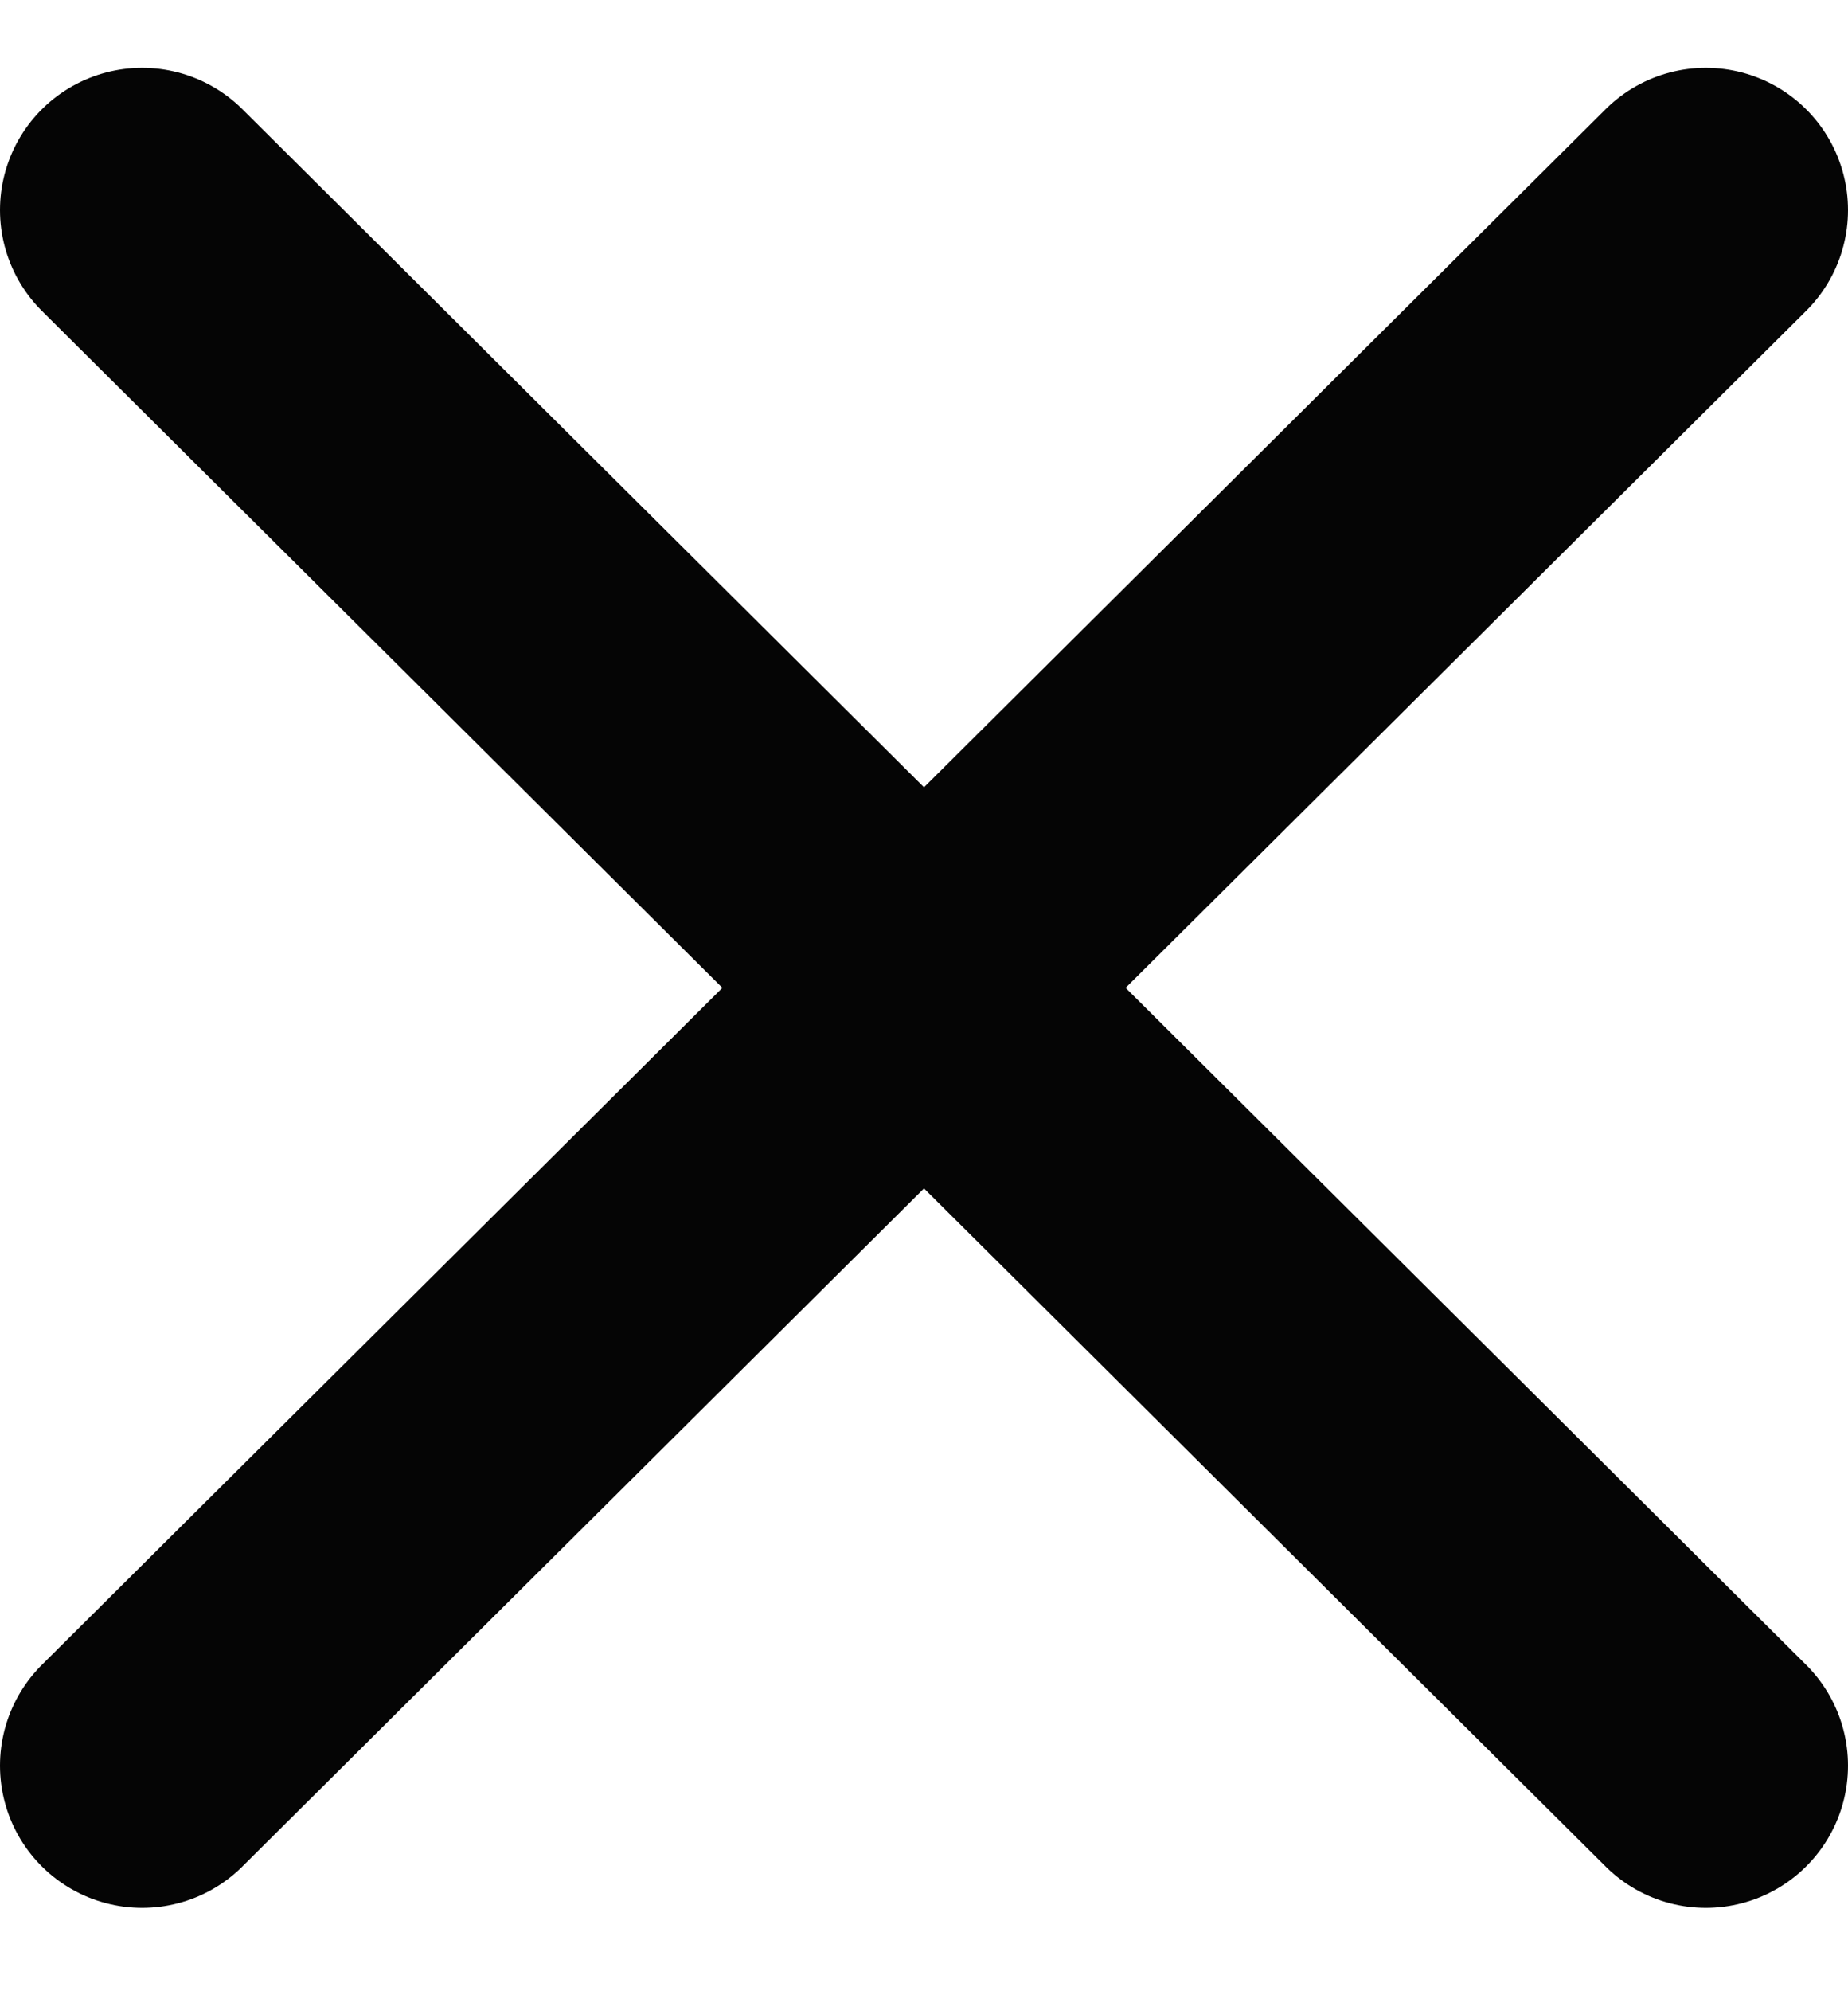
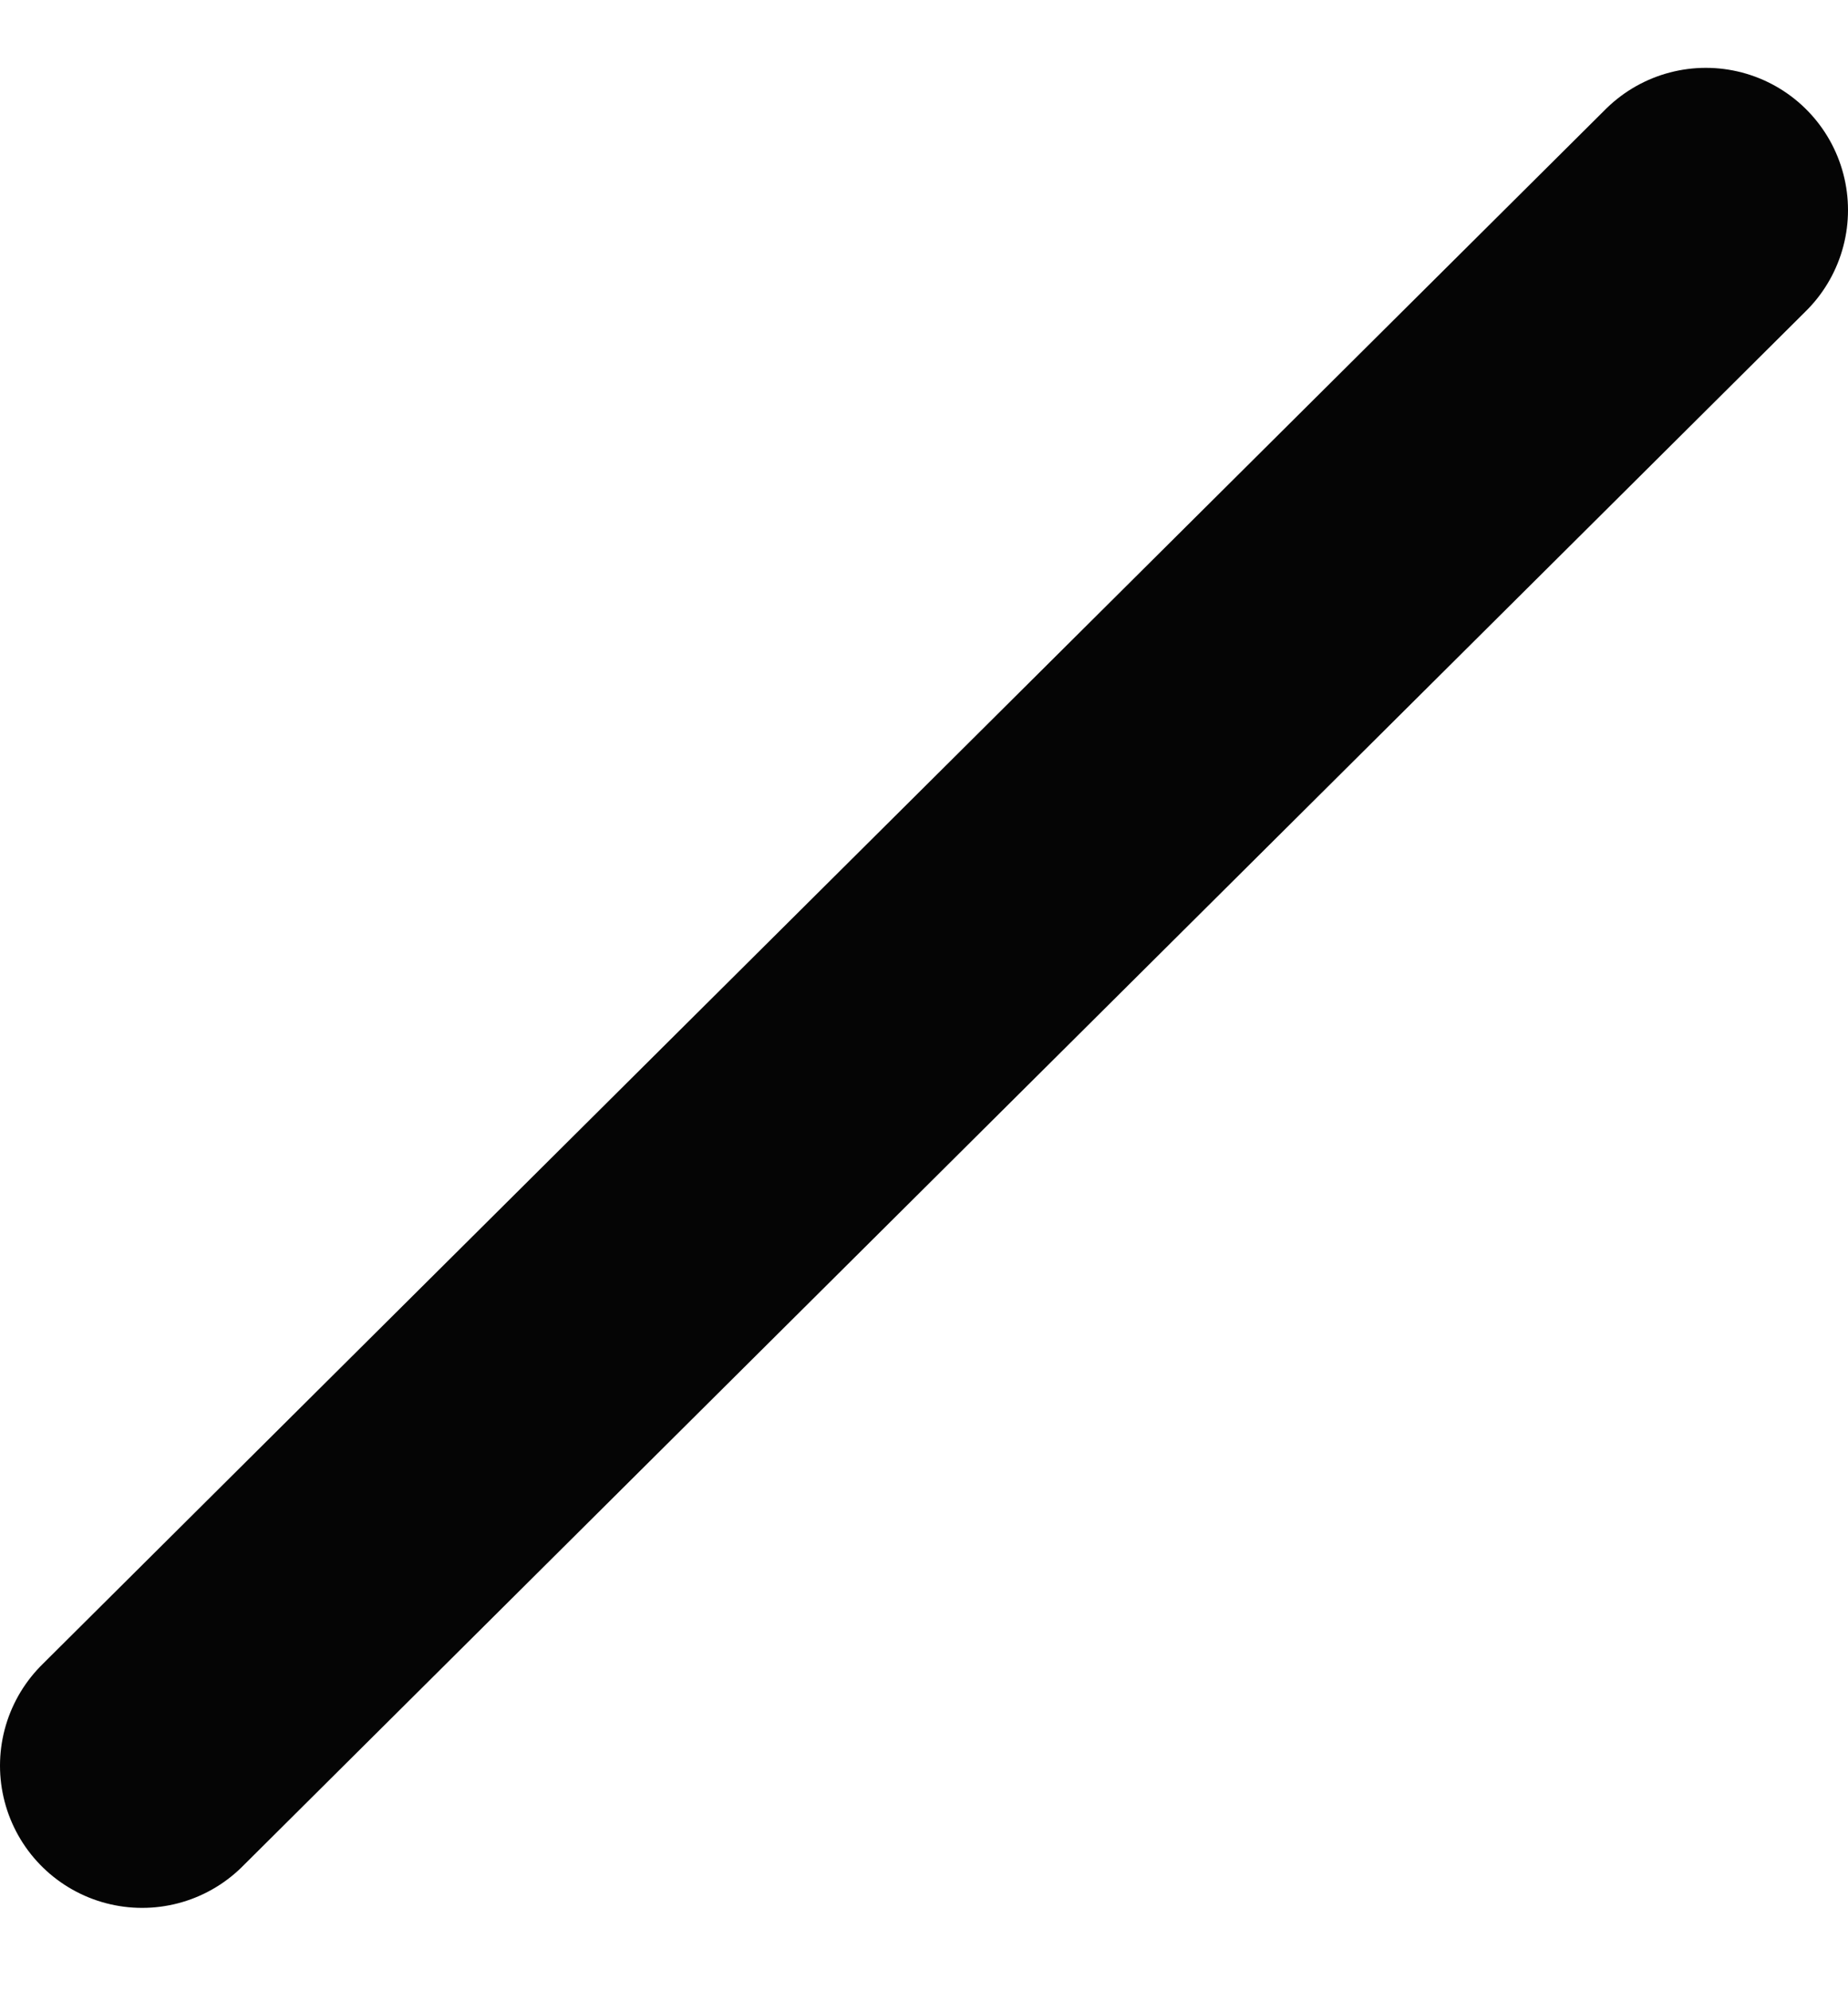
<svg xmlns="http://www.w3.org/2000/svg" width="13" height="14">
  <g stroke="#050505" stroke-width="2" fill="none" fill-rule="evenodd" stroke-linecap="round" stroke-linejoin="round">
-     <path d="M1 12.414 12 1.477M1 1.477l11 10.937" />
+     <path d="M1 12.414 12 1.477M1 1.477" />
  </g>
</svg>